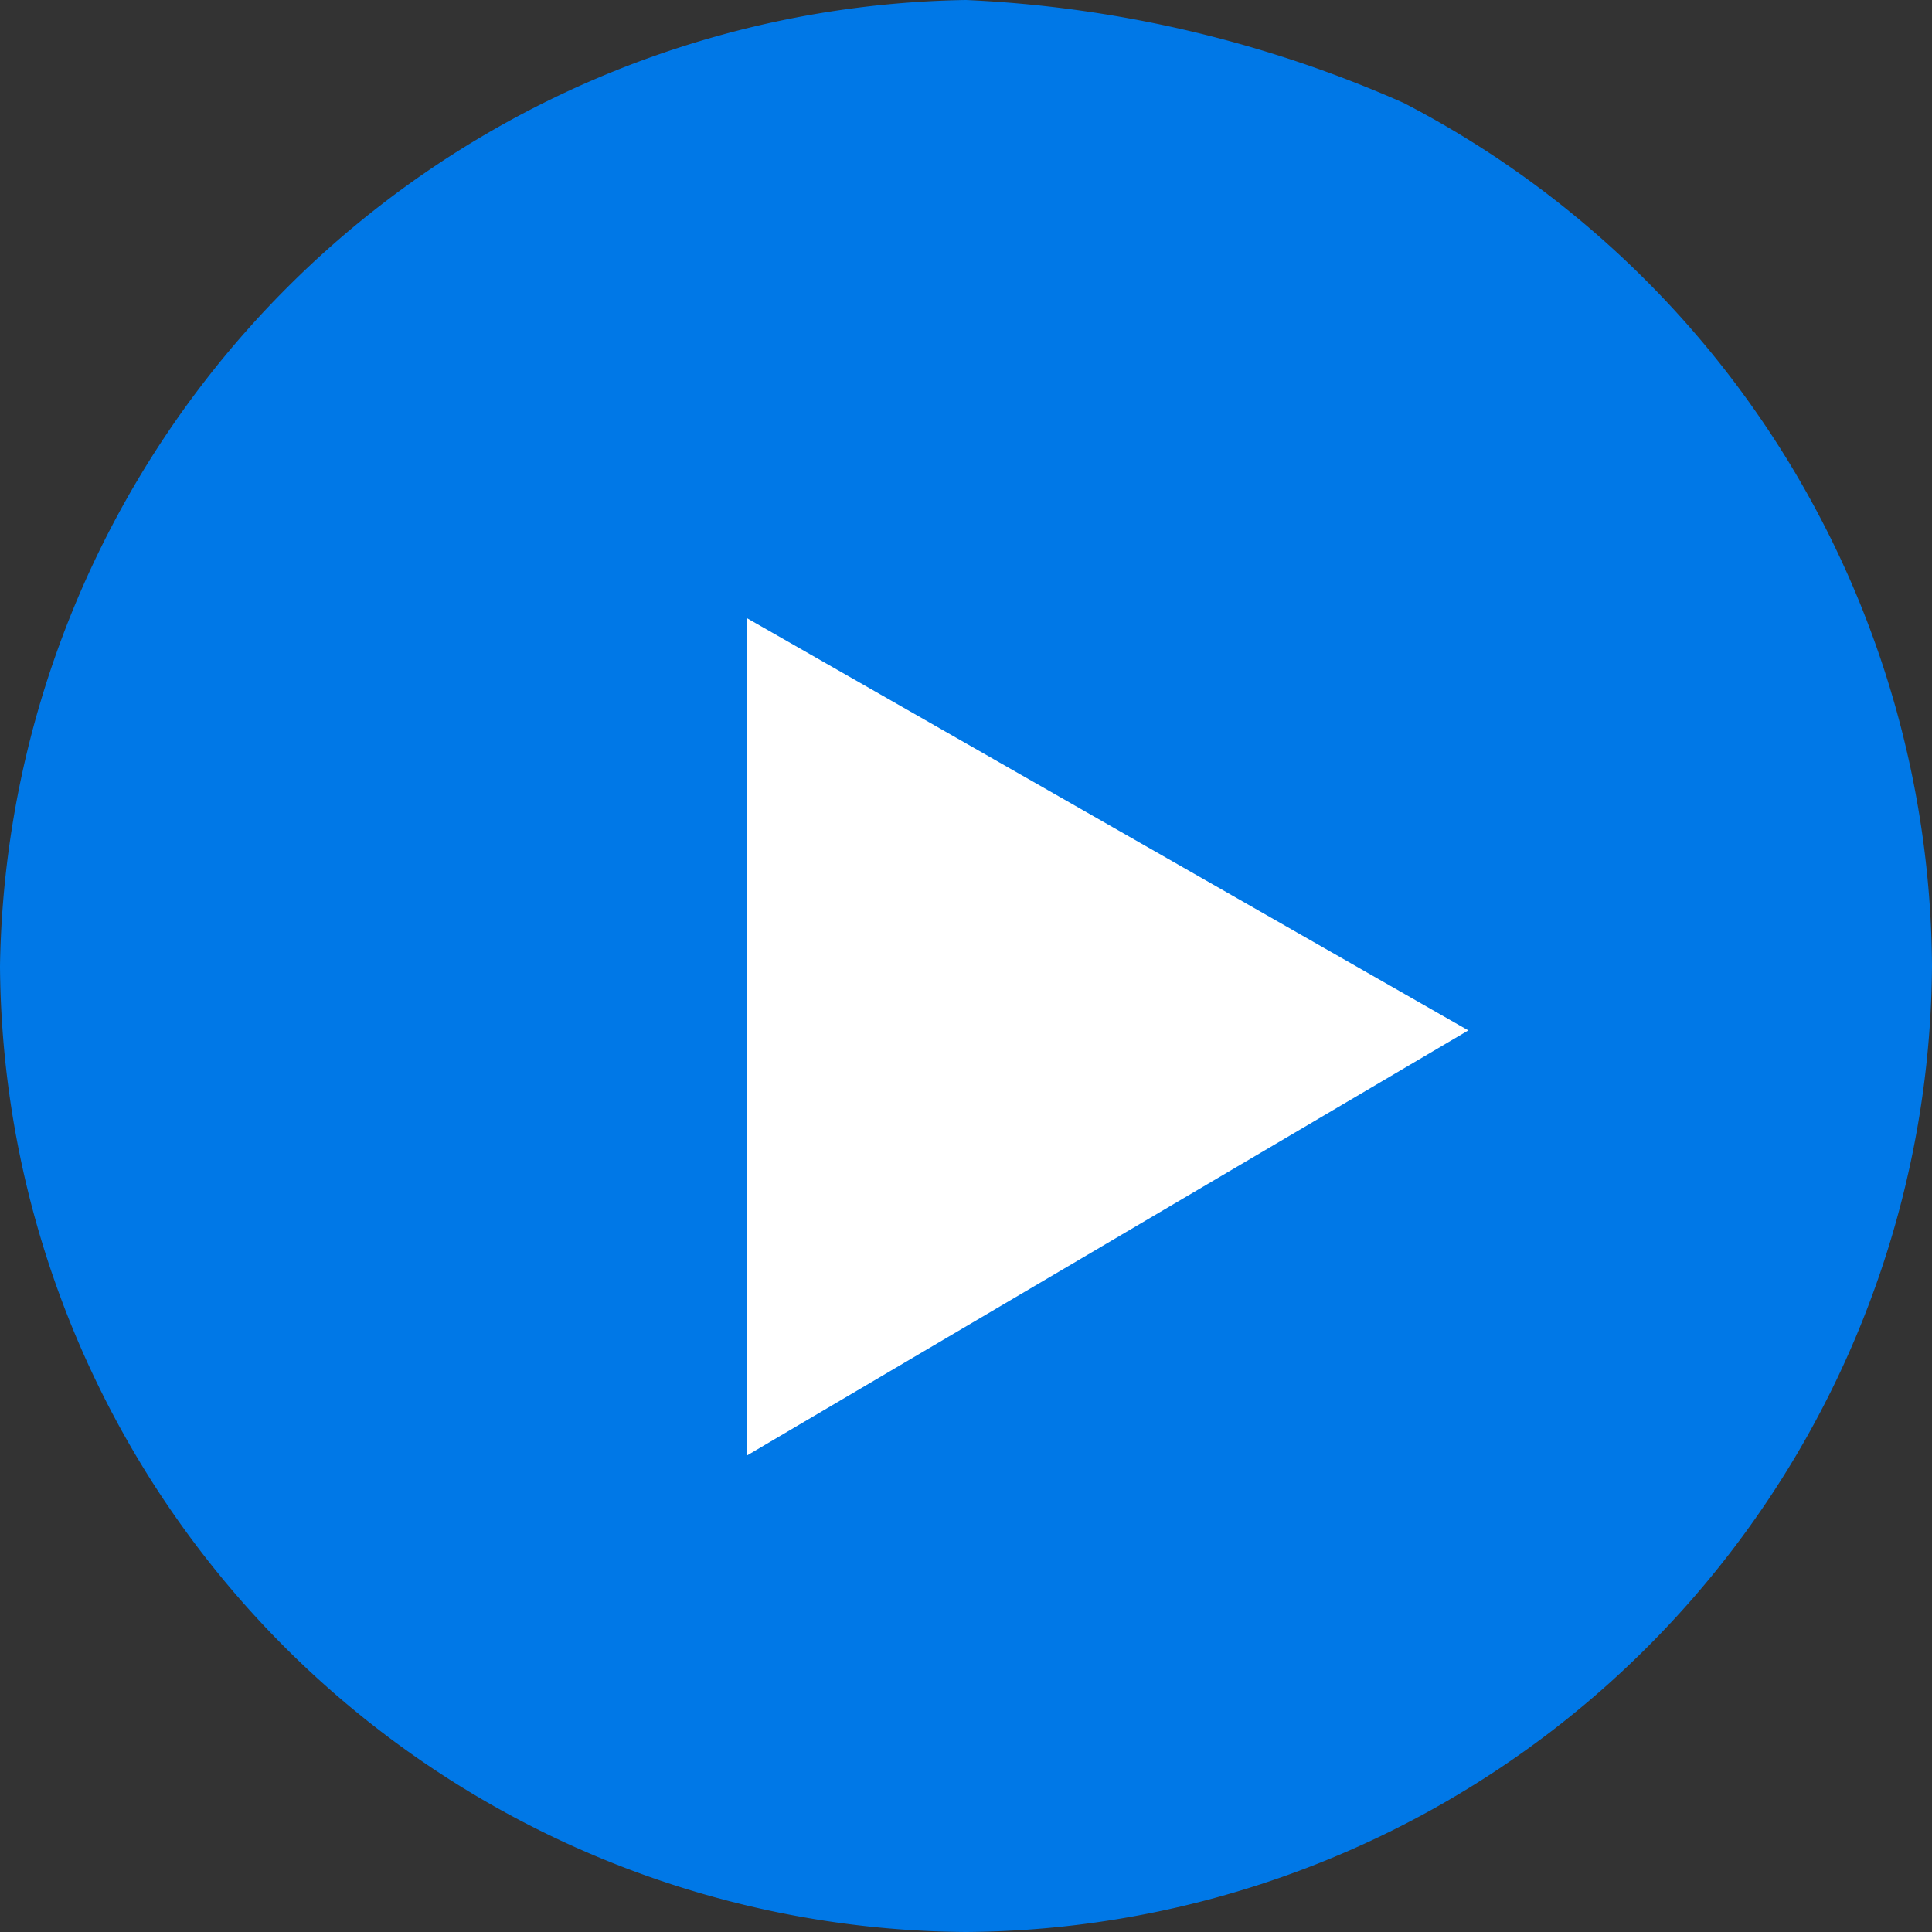
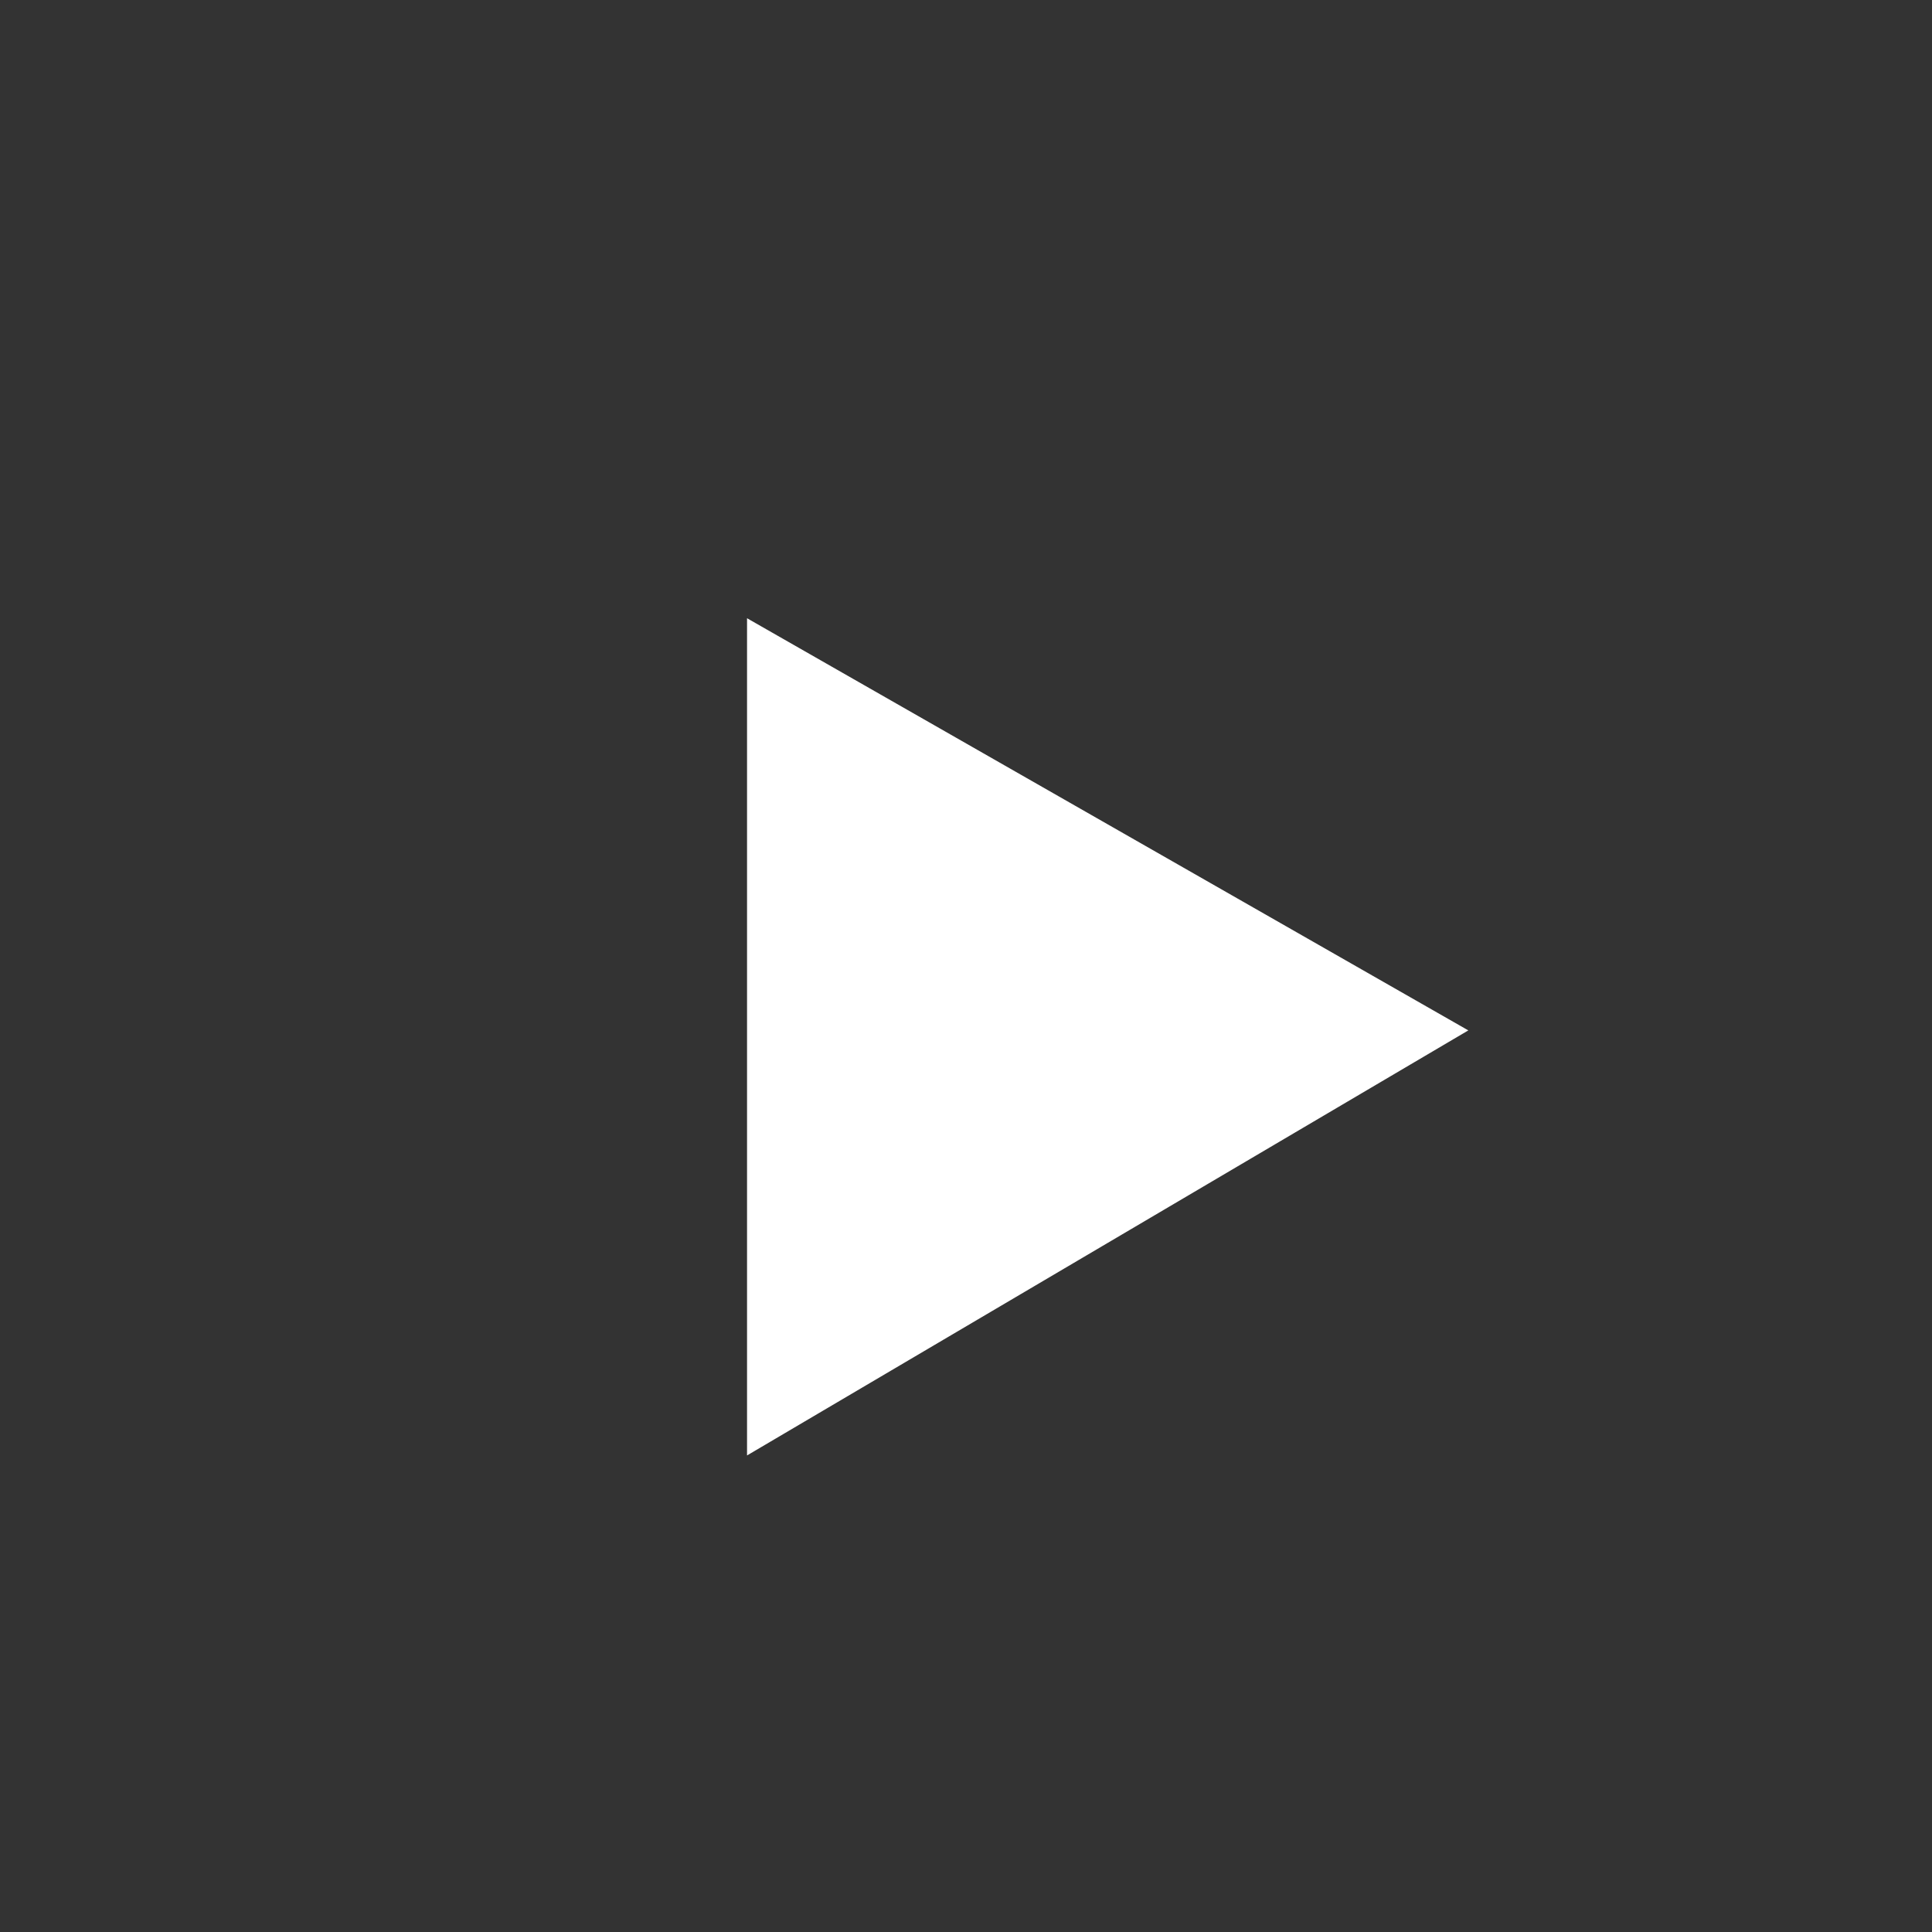
<svg xmlns="http://www.w3.org/2000/svg" id="Capa_1" data-name="Capa 1" width="15" height="15" viewBox="0 0 15 15">
  <rect x="0" y="0" width="15" height="15" fill="#333333" stroke="none" />
-   <path id="path2" d="M7.5,0A7.62,7.62,0,0,0,0,7.5,7.55,7.55,0,0,0,7.5,15,7.55,7.55,0,0,0,15,7.5,7.6,7.6,0,0,0,10.9.8,9.42,9.42,0,0,0,7.5,0Z" transform="translate(0 0)" style="fill:#0078e7" />
  <polygon points="11.4 8 5.8 4.8 5.8 11.3 11.4 8" style="fill:#fff" />
</svg>